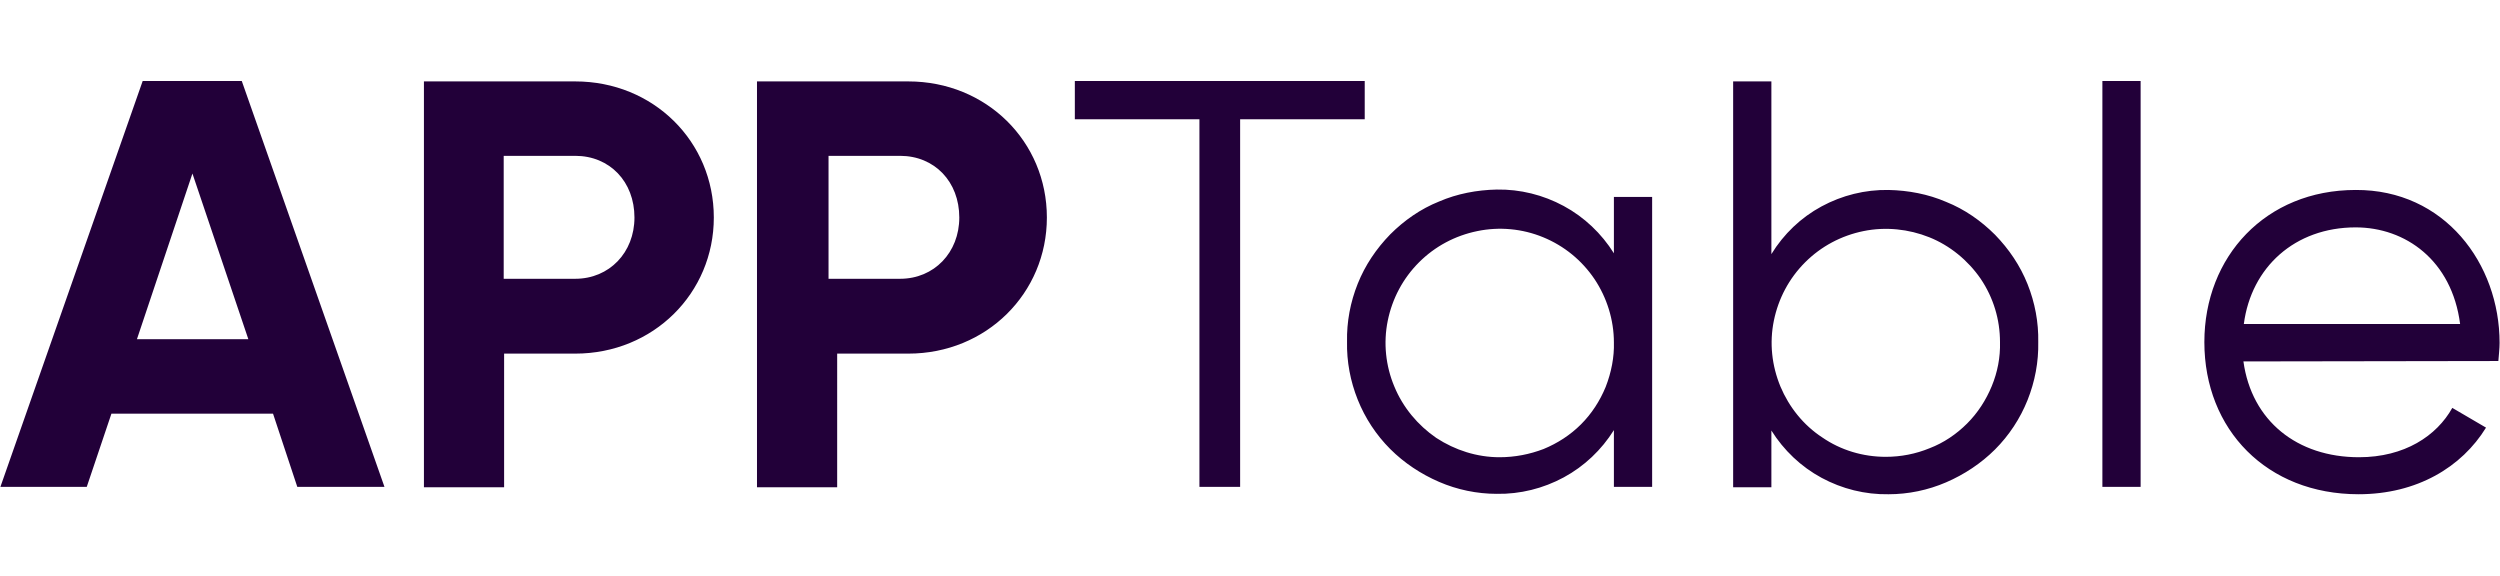
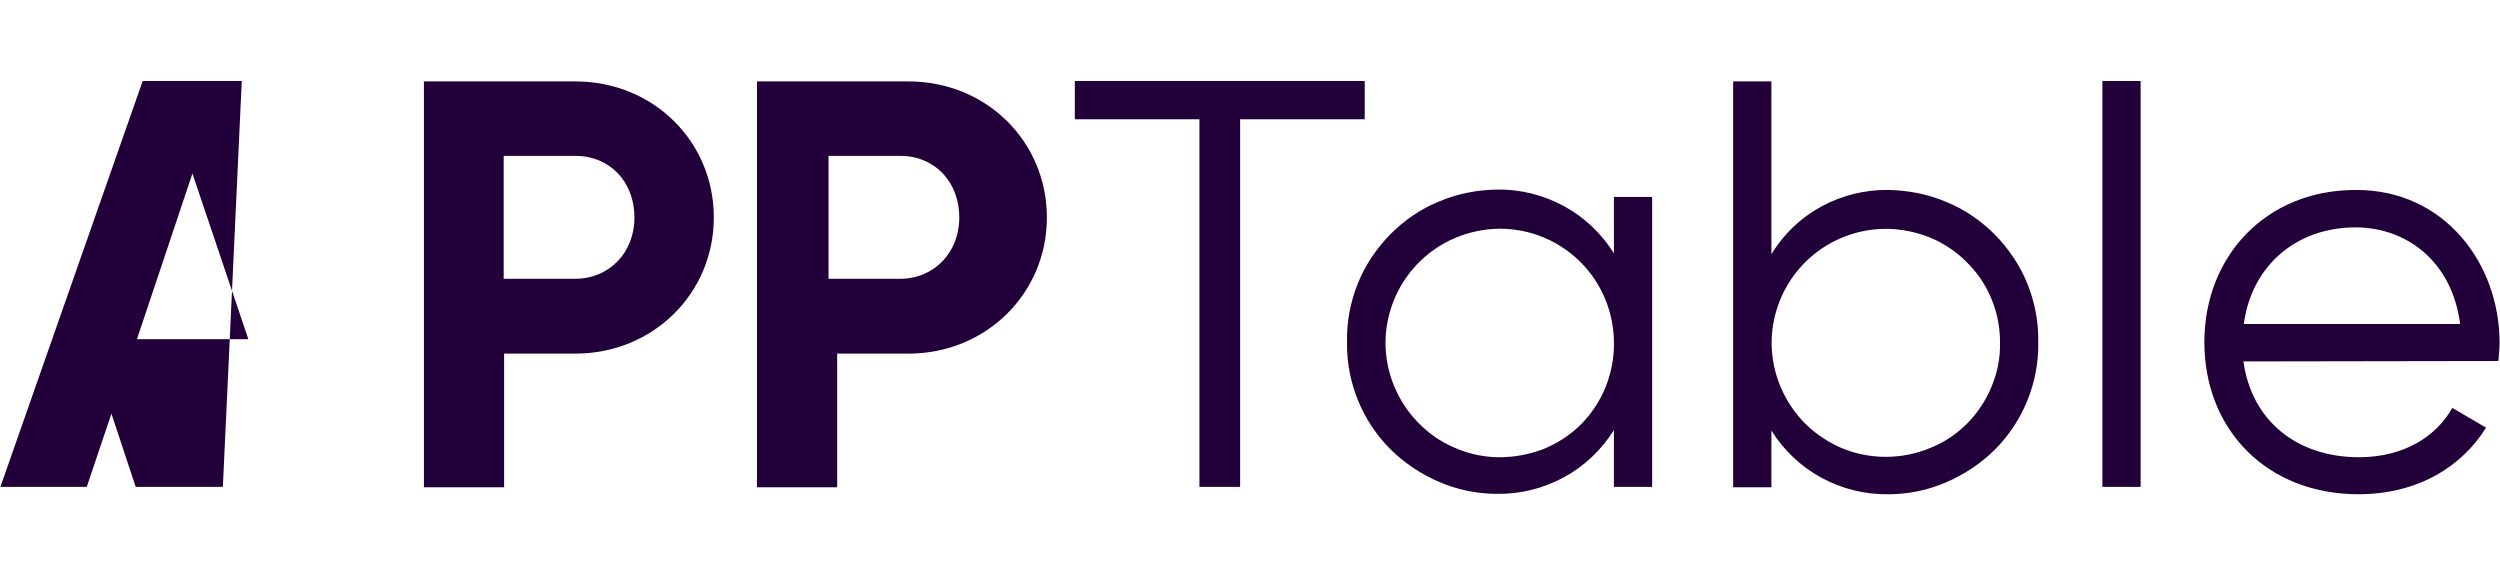
<svg xmlns="http://www.w3.org/2000/svg" width="608" height="140" viewBox="0 0 608 140" fill="none">
-   <path fill-rule="evenodd" clip-rule="evenodd" d="M27.1,100.6h39.3l5.9,17.8h21.2L58.8,19.7H34.7L0.1,118.4h21L27.1,100.6z M46.8,42.2l13.6,40.3H33.3L46.8,42.2z   M139.9,86c19,0,33.7-14.7,33.7-33.1c0-18.5-14.7-33.1-33.7-33.1h-36.8v98.7h19.5V86H139.9z M139.9,37.9c8.4,0,14.4,6.3,14.4,15  c0,8.5-6.1,14.9-14.4,14.9h-17.4V37.9H139.9z M220.9,86c19,0,33.7-14.7,33.7-33.1c0-18.5-14.7-33.1-33.7-33.1h-36.8v98.7h19.5V86  H220.9z M218.9,37.9c8.4,0,14.4,6.3,14.4,15c0,8.5-6.1,14.9-14.4,14.9h-17.4V37.9H218.9z M301.6,29h30.3v-9.3h-70.5V29h30.3v89.4  h9.9L301.6,29L301.6,29z M401.8,118.4h-9.3v-13.8c-3,4.8-7.2,8.8-12.2,11.5s-10.6,4.1-16.3,4c-4.8,0-9.6-1-14-2.9s-8.5-4.6-11.9-8  s-6.1-7.5-7.9-12s-2.7-9.3-2.6-14.1c-0.1-4.8,0.8-9.6,2.6-14.1c1.8-4.5,4.5-8.5,7.9-12c3.4-3.4,7.4-6.2,11.9-8  c4.4-1.9,9.2-2.8,14-2.9c5.7-0.1,11.3,1.3,16.3,4c5,2.7,9.2,6.7,12.2,11.5V47.9h9.3V118.4z M392.5,83.3c0-5.5-1.7-10.9-4.7-15.4  c-3.1-4.6-7.4-8.1-12.5-10.2s-10.7-2.6-16-1.5c-5.4,1.1-10.3,3.7-14.2,7.6c-3.9,3.9-6.5,8.8-7.6,14.2s-0.5,11,1.6,16  c2.1,5.1,5.7,9.4,10.2,12.5c4.6,3,9.9,4.7,15.4,4.7c3.7,0,7.3-0.7,10.7-2c3.4-1.4,6.5-3.4,9.1-6s4.6-5.7,6-9.1  C391.9,90.5,392.6,86.8,392.5,83.3z M493.1,97.3c1.8-4.5,2.7-9.3,2.6-14.1c0.1-4.8-0.8-9.6-2.6-14.1c-1.8-4.5-4.5-8.5-7.9-12  c-3.4-3.4-7.4-6.2-11.9-8c-4.4-1.9-9.2-2.8-14-2.9c-5.7-0.1-11.3,1.3-16.3,4c-5,2.7-9.2,6.7-12.2,11.6v-42h-9.3v98.7h9.3v-13.8  c3,4.8,7.2,8.8,12.2,11.5s10.6,4.1,16.3,4c4.8,0,9.6-1,14-2.9s8.5-4.6,11.9-8S491.3,101.8,493.1,97.3z M481.7,67.8  c3.1,4.6,4.7,9.9,4.7,15.4c0.1,3.7-0.6,7.3-2,10.7c-1.4,3.4-3.4,6.5-6,9.1s-5.7,4.7-9.1,6c-3.4,1.4-7,2.1-10.7,2.1  c-5.5,0-10.9-1.6-15.4-4.7c-4.6-3-8.1-7.4-10.2-12.4c-2.1-5.1-2.7-10.6-1.6-16s3.7-10.3,7.6-14.2c3.9-3.9,8.8-6.5,14.2-7.6  c5.4-1.1,11-0.5,16,1.5S478.6,63.3,481.7,67.8z M511.3,19.7h9.3v98.7h-9.3V19.7z M607.6,87.8c0.1-1.4,0.3-3,0.3-4.4  c0-19.3-13.4-37.3-35-37.2c-21.9,0-36.8,16.2-36.8,37c0,21.3,15.2,37,37.5,37c14.2,0,25.1-6.6,31-16.2l-8.2-4.8  c-3.8,6.8-11.6,12-22.7,12c-15,0-26.1-8.8-28.1-23.3L607.6,87.8L607.6,87.8z M598.3,78.8h-52.6c1.8-13.8,12.4-23.5,27.2-23.5  C585,55.3,596.3,63.3,598.3,78.8z" fill="#220039" />
+   <path fill-rule="evenodd" clip-rule="evenodd" d="M27.1,100.6l5.9,17.8h21.2L58.8,19.7H34.7L0.1,118.4h21L27.1,100.6z M46.8,42.2l13.6,40.3H33.3L46.8,42.2z   M139.9,86c19,0,33.7-14.7,33.7-33.1c0-18.5-14.7-33.1-33.7-33.1h-36.8v98.7h19.5V86H139.9z M139.9,37.9c8.4,0,14.4,6.3,14.4,15  c0,8.5-6.1,14.9-14.4,14.9h-17.4V37.9H139.9z M220.9,86c19,0,33.7-14.7,33.7-33.1c0-18.5-14.7-33.1-33.7-33.1h-36.8v98.7h19.5V86  H220.9z M218.9,37.9c8.4,0,14.4,6.3,14.4,15c0,8.5-6.1,14.9-14.4,14.9h-17.4V37.9H218.9z M301.6,29h30.3v-9.3h-70.5V29h30.3v89.4  h9.9L301.6,29L301.6,29z M401.8,118.4h-9.3v-13.8c-3,4.8-7.2,8.8-12.2,11.5s-10.6,4.1-16.3,4c-4.8,0-9.6-1-14-2.9s-8.5-4.6-11.9-8  s-6.1-7.5-7.9-12s-2.7-9.3-2.6-14.1c-0.1-4.8,0.8-9.6,2.6-14.1c1.8-4.5,4.5-8.5,7.9-12c3.4-3.4,7.4-6.2,11.9-8  c4.4-1.9,9.2-2.8,14-2.9c5.7-0.1,11.3,1.3,16.3,4c5,2.7,9.2,6.7,12.2,11.5V47.9h9.3V118.4z M392.5,83.3c0-5.5-1.7-10.9-4.7-15.4  c-3.1-4.6-7.4-8.1-12.5-10.2s-10.7-2.6-16-1.5c-5.4,1.1-10.3,3.7-14.2,7.6c-3.9,3.9-6.5,8.8-7.6,14.2s-0.5,11,1.6,16  c2.1,5.1,5.7,9.4,10.2,12.5c4.6,3,9.9,4.7,15.4,4.7c3.7,0,7.3-0.7,10.7-2c3.4-1.4,6.5-3.4,9.1-6s4.6-5.7,6-9.1  C391.9,90.5,392.6,86.8,392.5,83.3z M493.1,97.3c1.8-4.5,2.7-9.3,2.6-14.1c0.1-4.8-0.8-9.6-2.6-14.1c-1.8-4.5-4.5-8.5-7.9-12  c-3.4-3.4-7.4-6.2-11.9-8c-4.4-1.9-9.2-2.8-14-2.9c-5.7-0.1-11.3,1.3-16.3,4c-5,2.7-9.2,6.7-12.2,11.6v-42h-9.3v98.7h9.3v-13.8  c3,4.8,7.2,8.8,12.2,11.5s10.6,4.1,16.3,4c4.8,0,9.6-1,14-2.9s8.5-4.6,11.9-8S491.3,101.8,493.1,97.3z M481.7,67.8  c3.1,4.6,4.7,9.9,4.7,15.4c0.1,3.7-0.6,7.3-2,10.7c-1.4,3.4-3.4,6.5-6,9.1s-5.7,4.7-9.1,6c-3.4,1.4-7,2.1-10.7,2.1  c-5.5,0-10.9-1.6-15.4-4.7c-4.6-3-8.1-7.4-10.2-12.4c-2.1-5.1-2.7-10.6-1.6-16s3.7-10.3,7.6-14.2c3.9-3.9,8.8-6.5,14.2-7.6  c5.4-1.1,11-0.5,16,1.5S478.6,63.3,481.7,67.8z M511.3,19.7h9.3v98.7h-9.3V19.7z M607.6,87.8c0.1-1.4,0.3-3,0.3-4.4  c0-19.3-13.4-37.3-35-37.2c-21.9,0-36.8,16.2-36.8,37c0,21.3,15.2,37,37.5,37c14.2,0,25.1-6.6,31-16.2l-8.2-4.8  c-3.8,6.8-11.6,12-22.7,12c-15,0-26.1-8.8-28.1-23.3L607.6,87.8L607.6,87.8z M598.3,78.8h-52.6c1.8-13.8,12.4-23.5,27.2-23.5  C585,55.3,596.3,63.3,598.3,78.8z" fill="#220039" />
</svg>